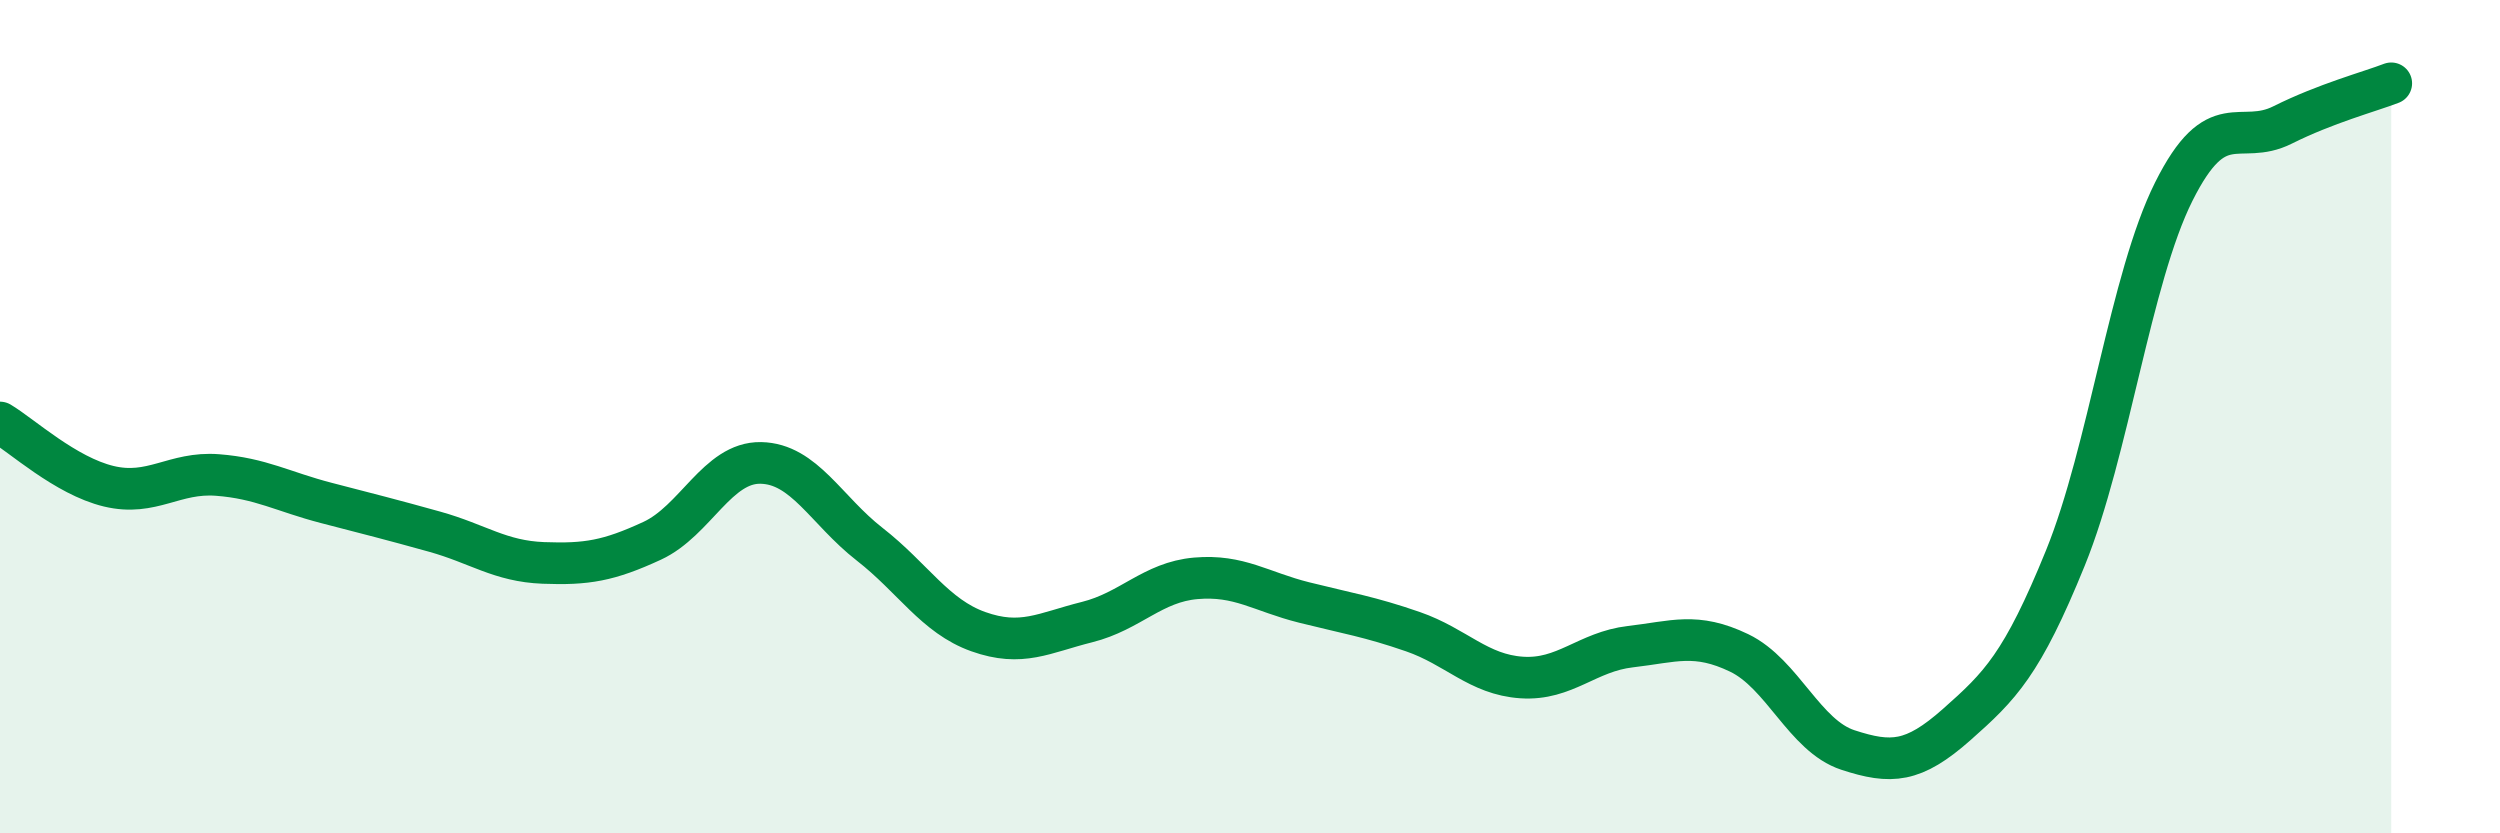
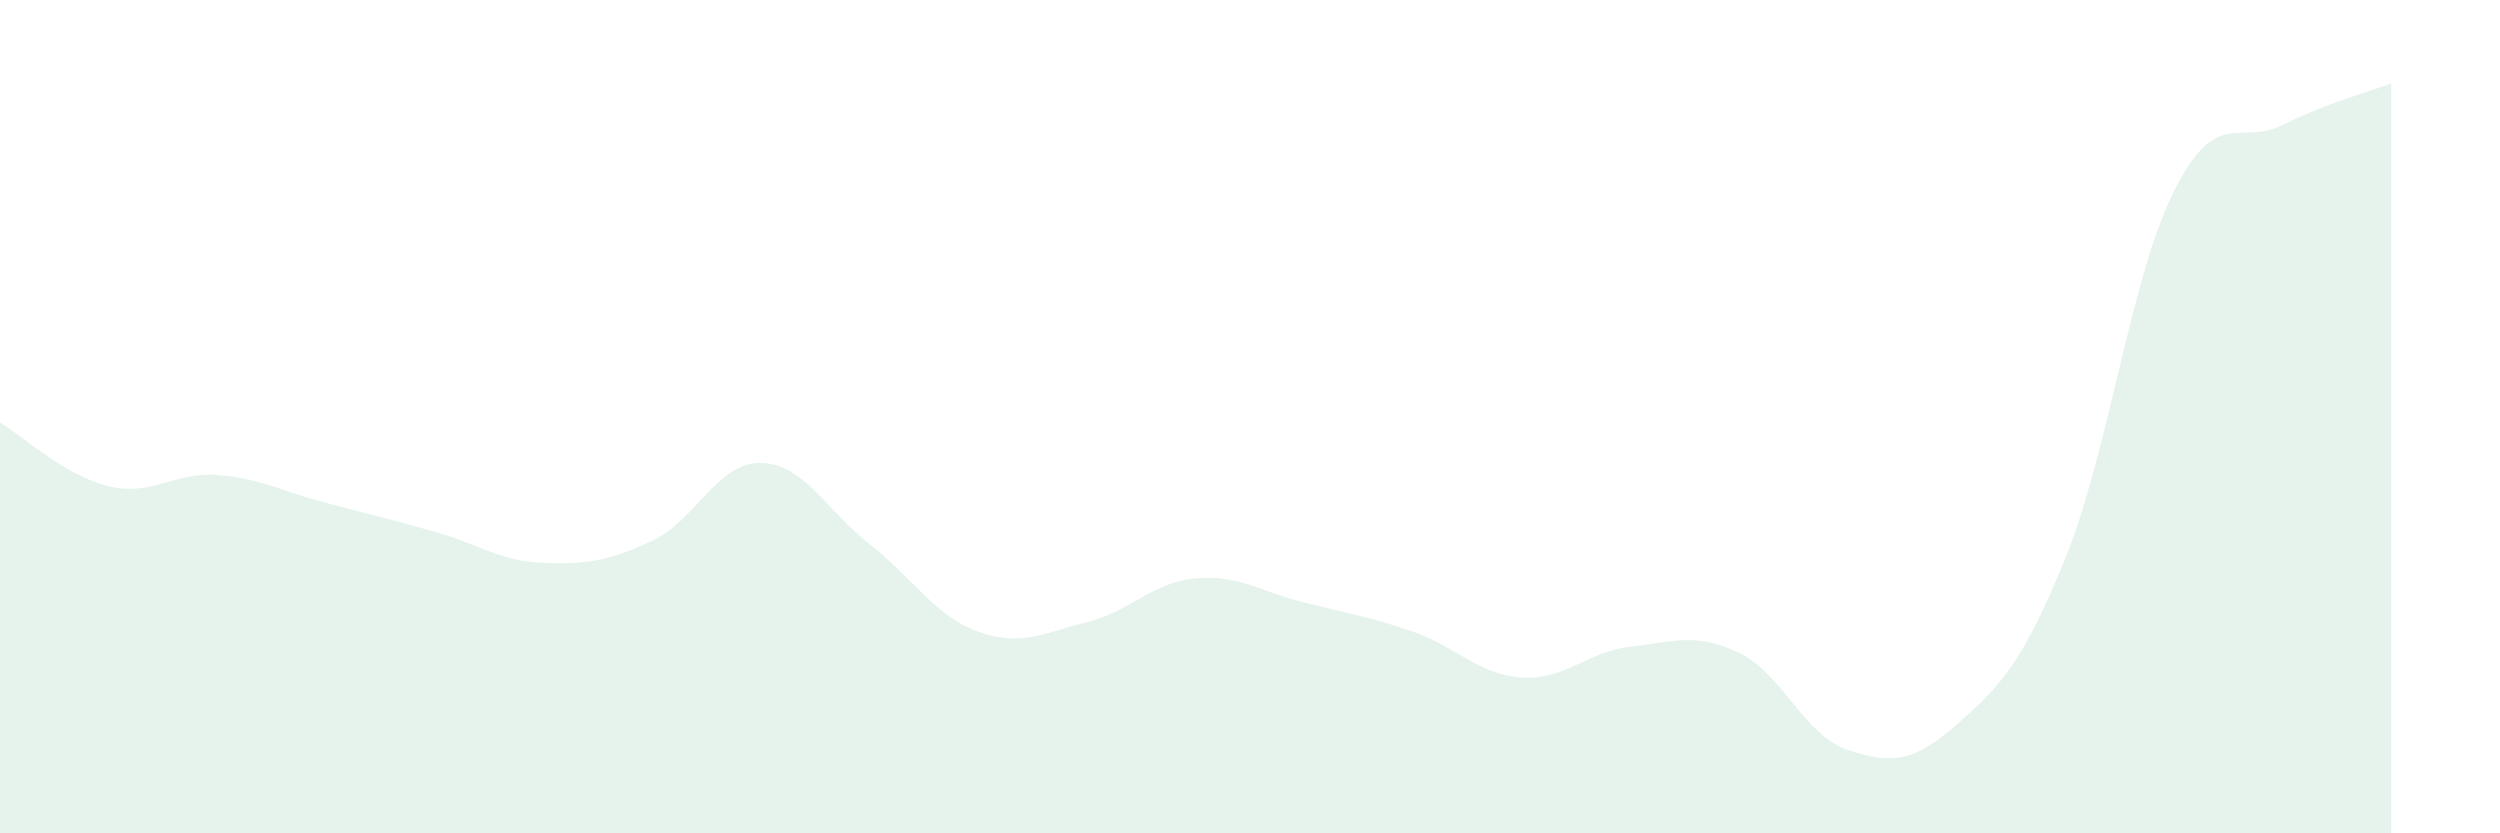
<svg xmlns="http://www.w3.org/2000/svg" width="60" height="20" viewBox="0 0 60 20">
  <path d="M 0,10.14 C 0.52,10.45 1.57,11.42 2.61,11.67 C 3.65,11.92 4.18,11.32 5.22,11.4 C 6.26,11.48 6.79,11.8 7.83,12.07 C 8.87,12.34 9.39,12.47 10.43,12.76 C 11.47,13.05 12,13.47 13.04,13.51 C 14.08,13.55 14.61,13.46 15.65,12.98 C 16.69,12.5 17.22,11.09 18.26,11.11 C 19.3,11.13 19.83,12.25 20.87,13.06 C 21.91,13.87 22.44,14.79 23.48,15.16 C 24.52,15.53 25.05,15.19 26.09,14.93 C 27.13,14.67 27.66,13.97 28.7,13.88 C 29.74,13.79 30.26,14.2 31.3,14.46 C 32.34,14.72 32.87,14.8 33.91,15.16 C 34.95,15.52 35.48,16.19 36.52,16.26 C 37.56,16.33 38.09,15.64 39.13,15.52 C 40.17,15.4 40.7,15.17 41.74,15.67 C 42.78,16.17 43.31,17.66 44.35,18 C 45.39,18.34 45.92,18.31 46.96,17.39 C 48,16.47 48.53,15.95 49.57,13.39 C 50.61,10.83 51.13,6.68 52.17,4.6 C 53.21,2.52 53.74,3.52 54.78,3 C 55.82,2.48 56.87,2.2 57.39,2L57.39 20L0 20Z" fill="#008740" opacity="0.1" stroke-linecap="round" stroke-linejoin="round" />
-   <path d="M 0,10.14 C 0.52,10.45 1.57,11.42 2.61,11.67 C 3.65,11.92 4.18,11.32 5.22,11.4 C 6.26,11.48 6.79,11.8 7.83,12.07 C 8.87,12.34 9.39,12.47 10.43,12.76 C 11.47,13.05 12,13.47 13.04,13.51 C 14.08,13.55 14.61,13.46 15.65,12.98 C 16.69,12.5 17.22,11.09 18.26,11.11 C 19.3,11.13 19.83,12.25 20.87,13.06 C 21.91,13.87 22.44,14.79 23.48,15.16 C 24.52,15.53 25.05,15.19 26.09,14.93 C 27.13,14.67 27.66,13.97 28.7,13.88 C 29.74,13.79 30.26,14.2 31.3,14.46 C 32.34,14.72 32.87,14.8 33.91,15.16 C 34.95,15.52 35.48,16.19 36.52,16.26 C 37.56,16.33 38.09,15.64 39.13,15.52 C 40.17,15.4 40.7,15.17 41.74,15.67 C 42.78,16.17 43.31,17.66 44.35,18 C 45.39,18.34 45.92,18.31 46.96,17.39 C 48,16.47 48.53,15.95 49.57,13.39 C 50.61,10.83 51.13,6.68 52.17,4.6 C 53.21,2.52 53.74,3.52 54.78,3 C 55.82,2.48 56.87,2.2 57.39,2" stroke="#008740" stroke-width="1" fill="none" stroke-linecap="round" stroke-linejoin="round" />
</svg>